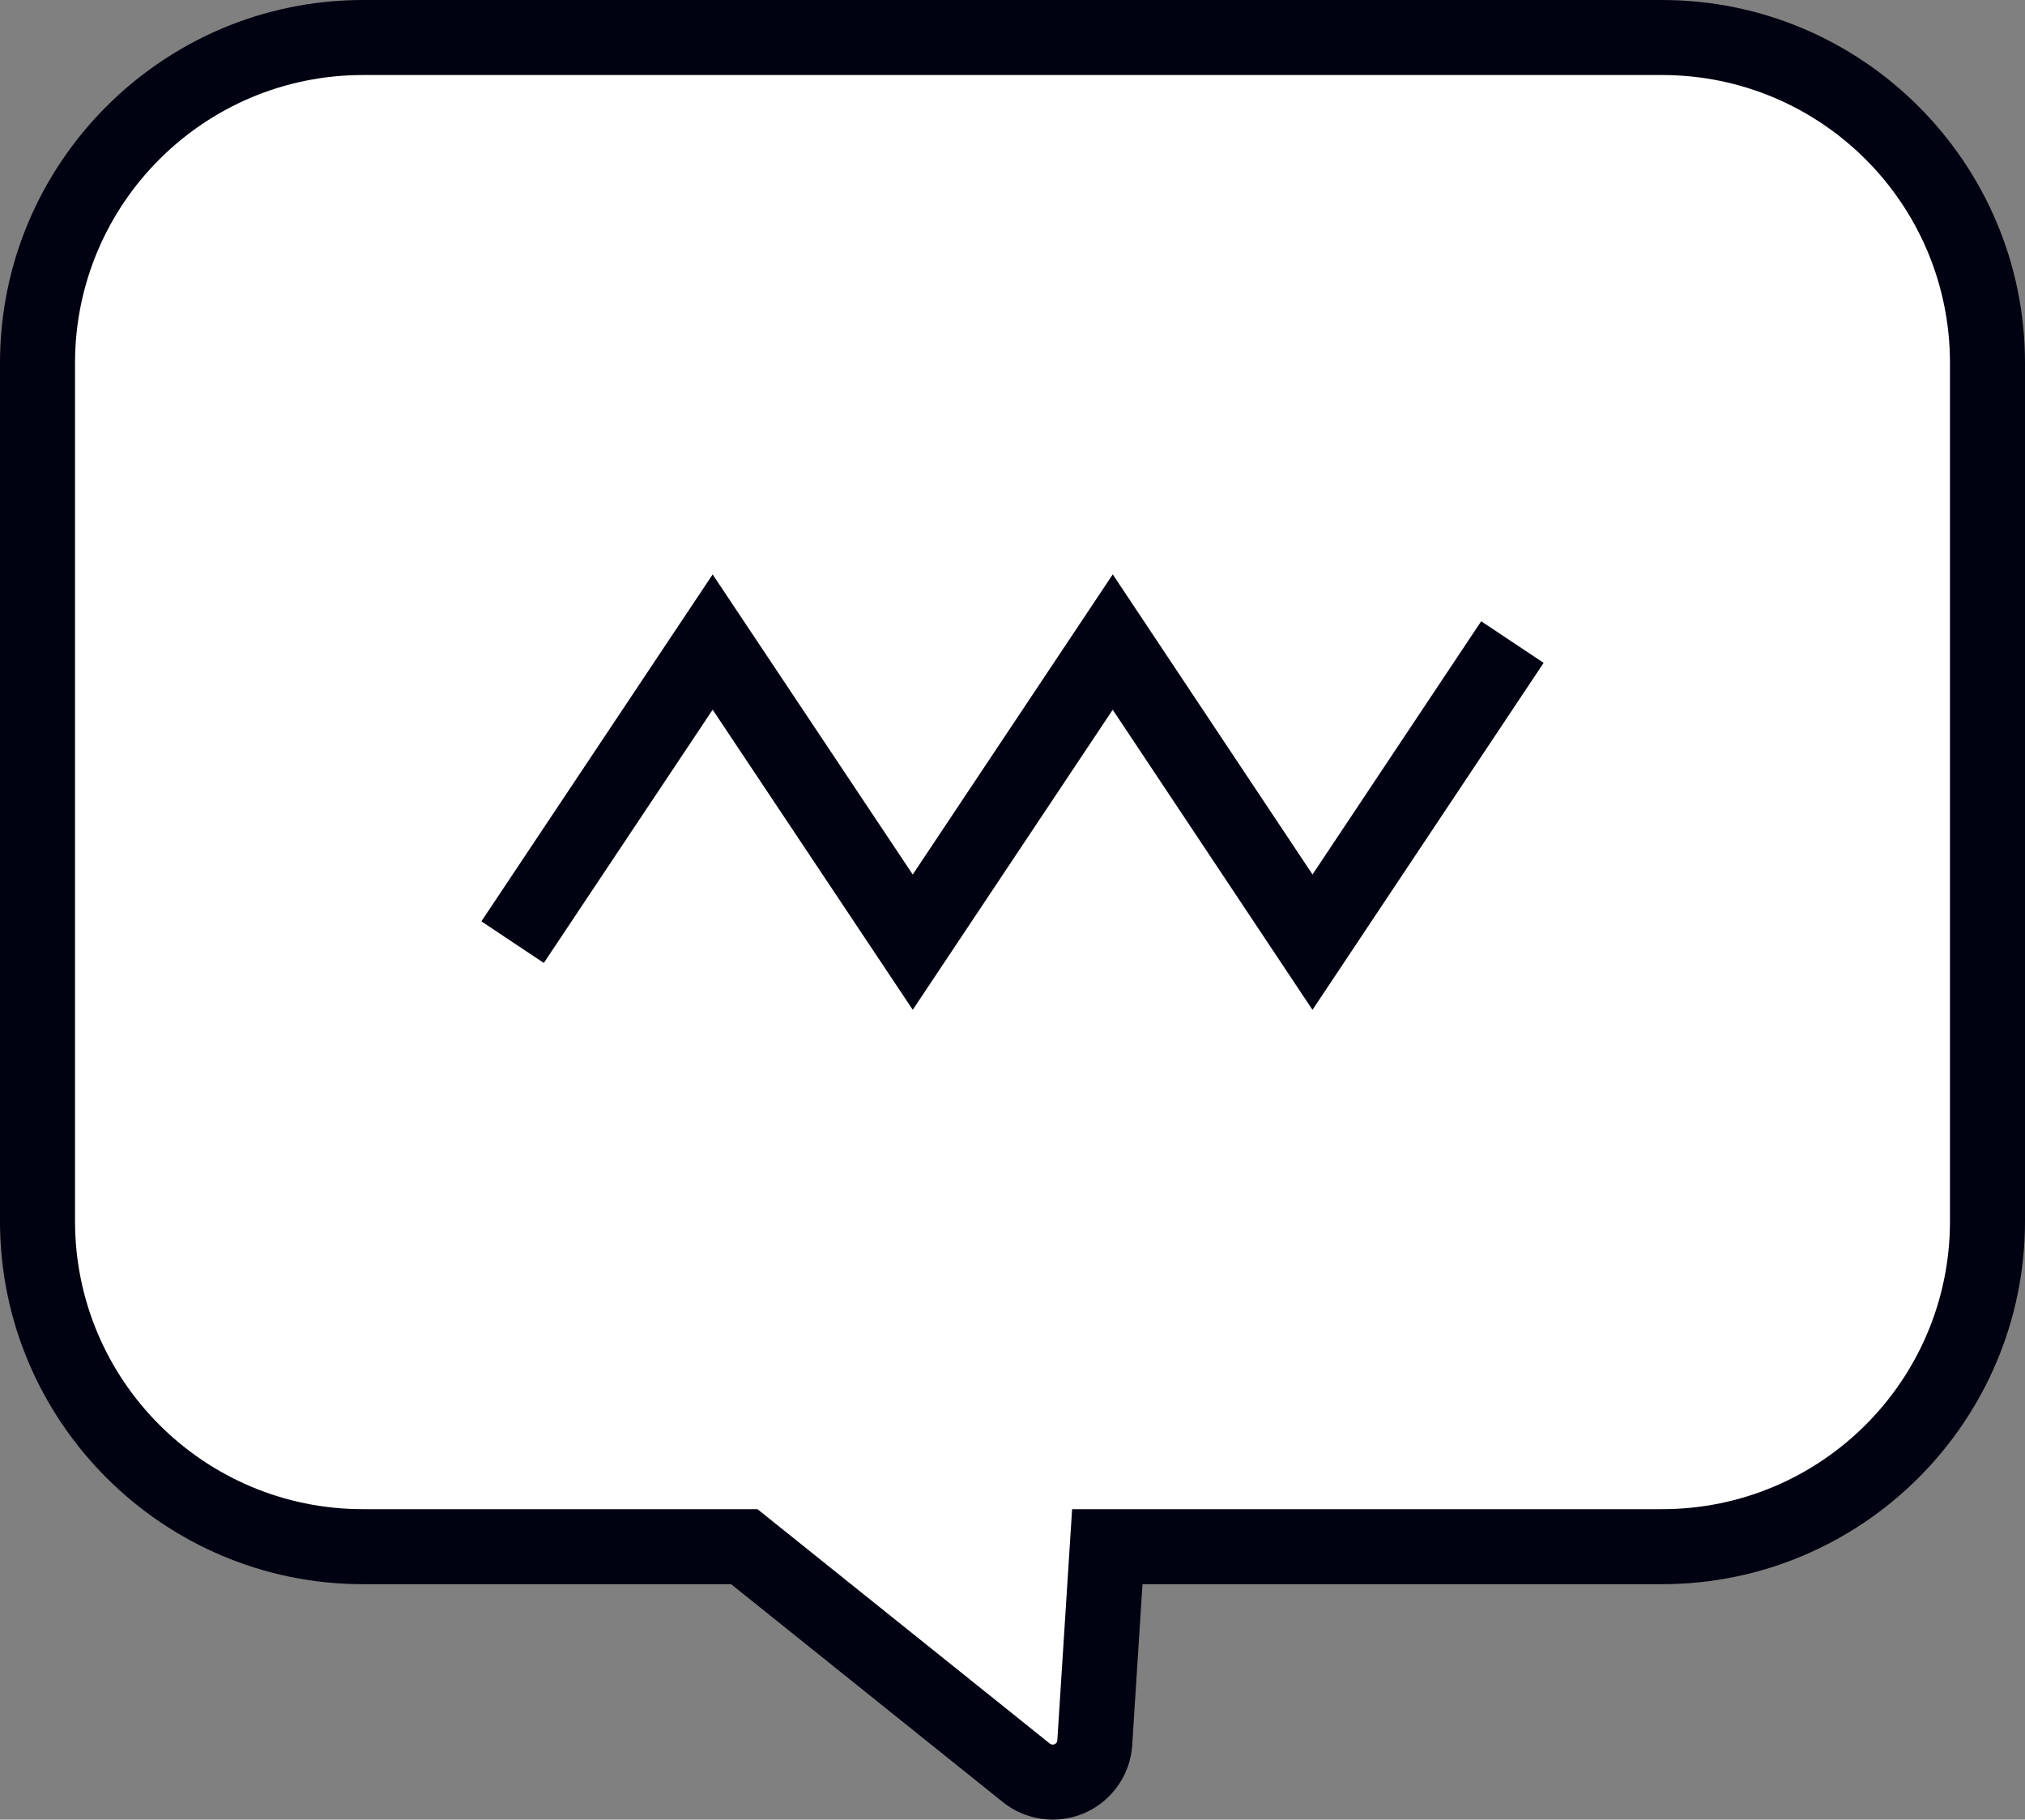
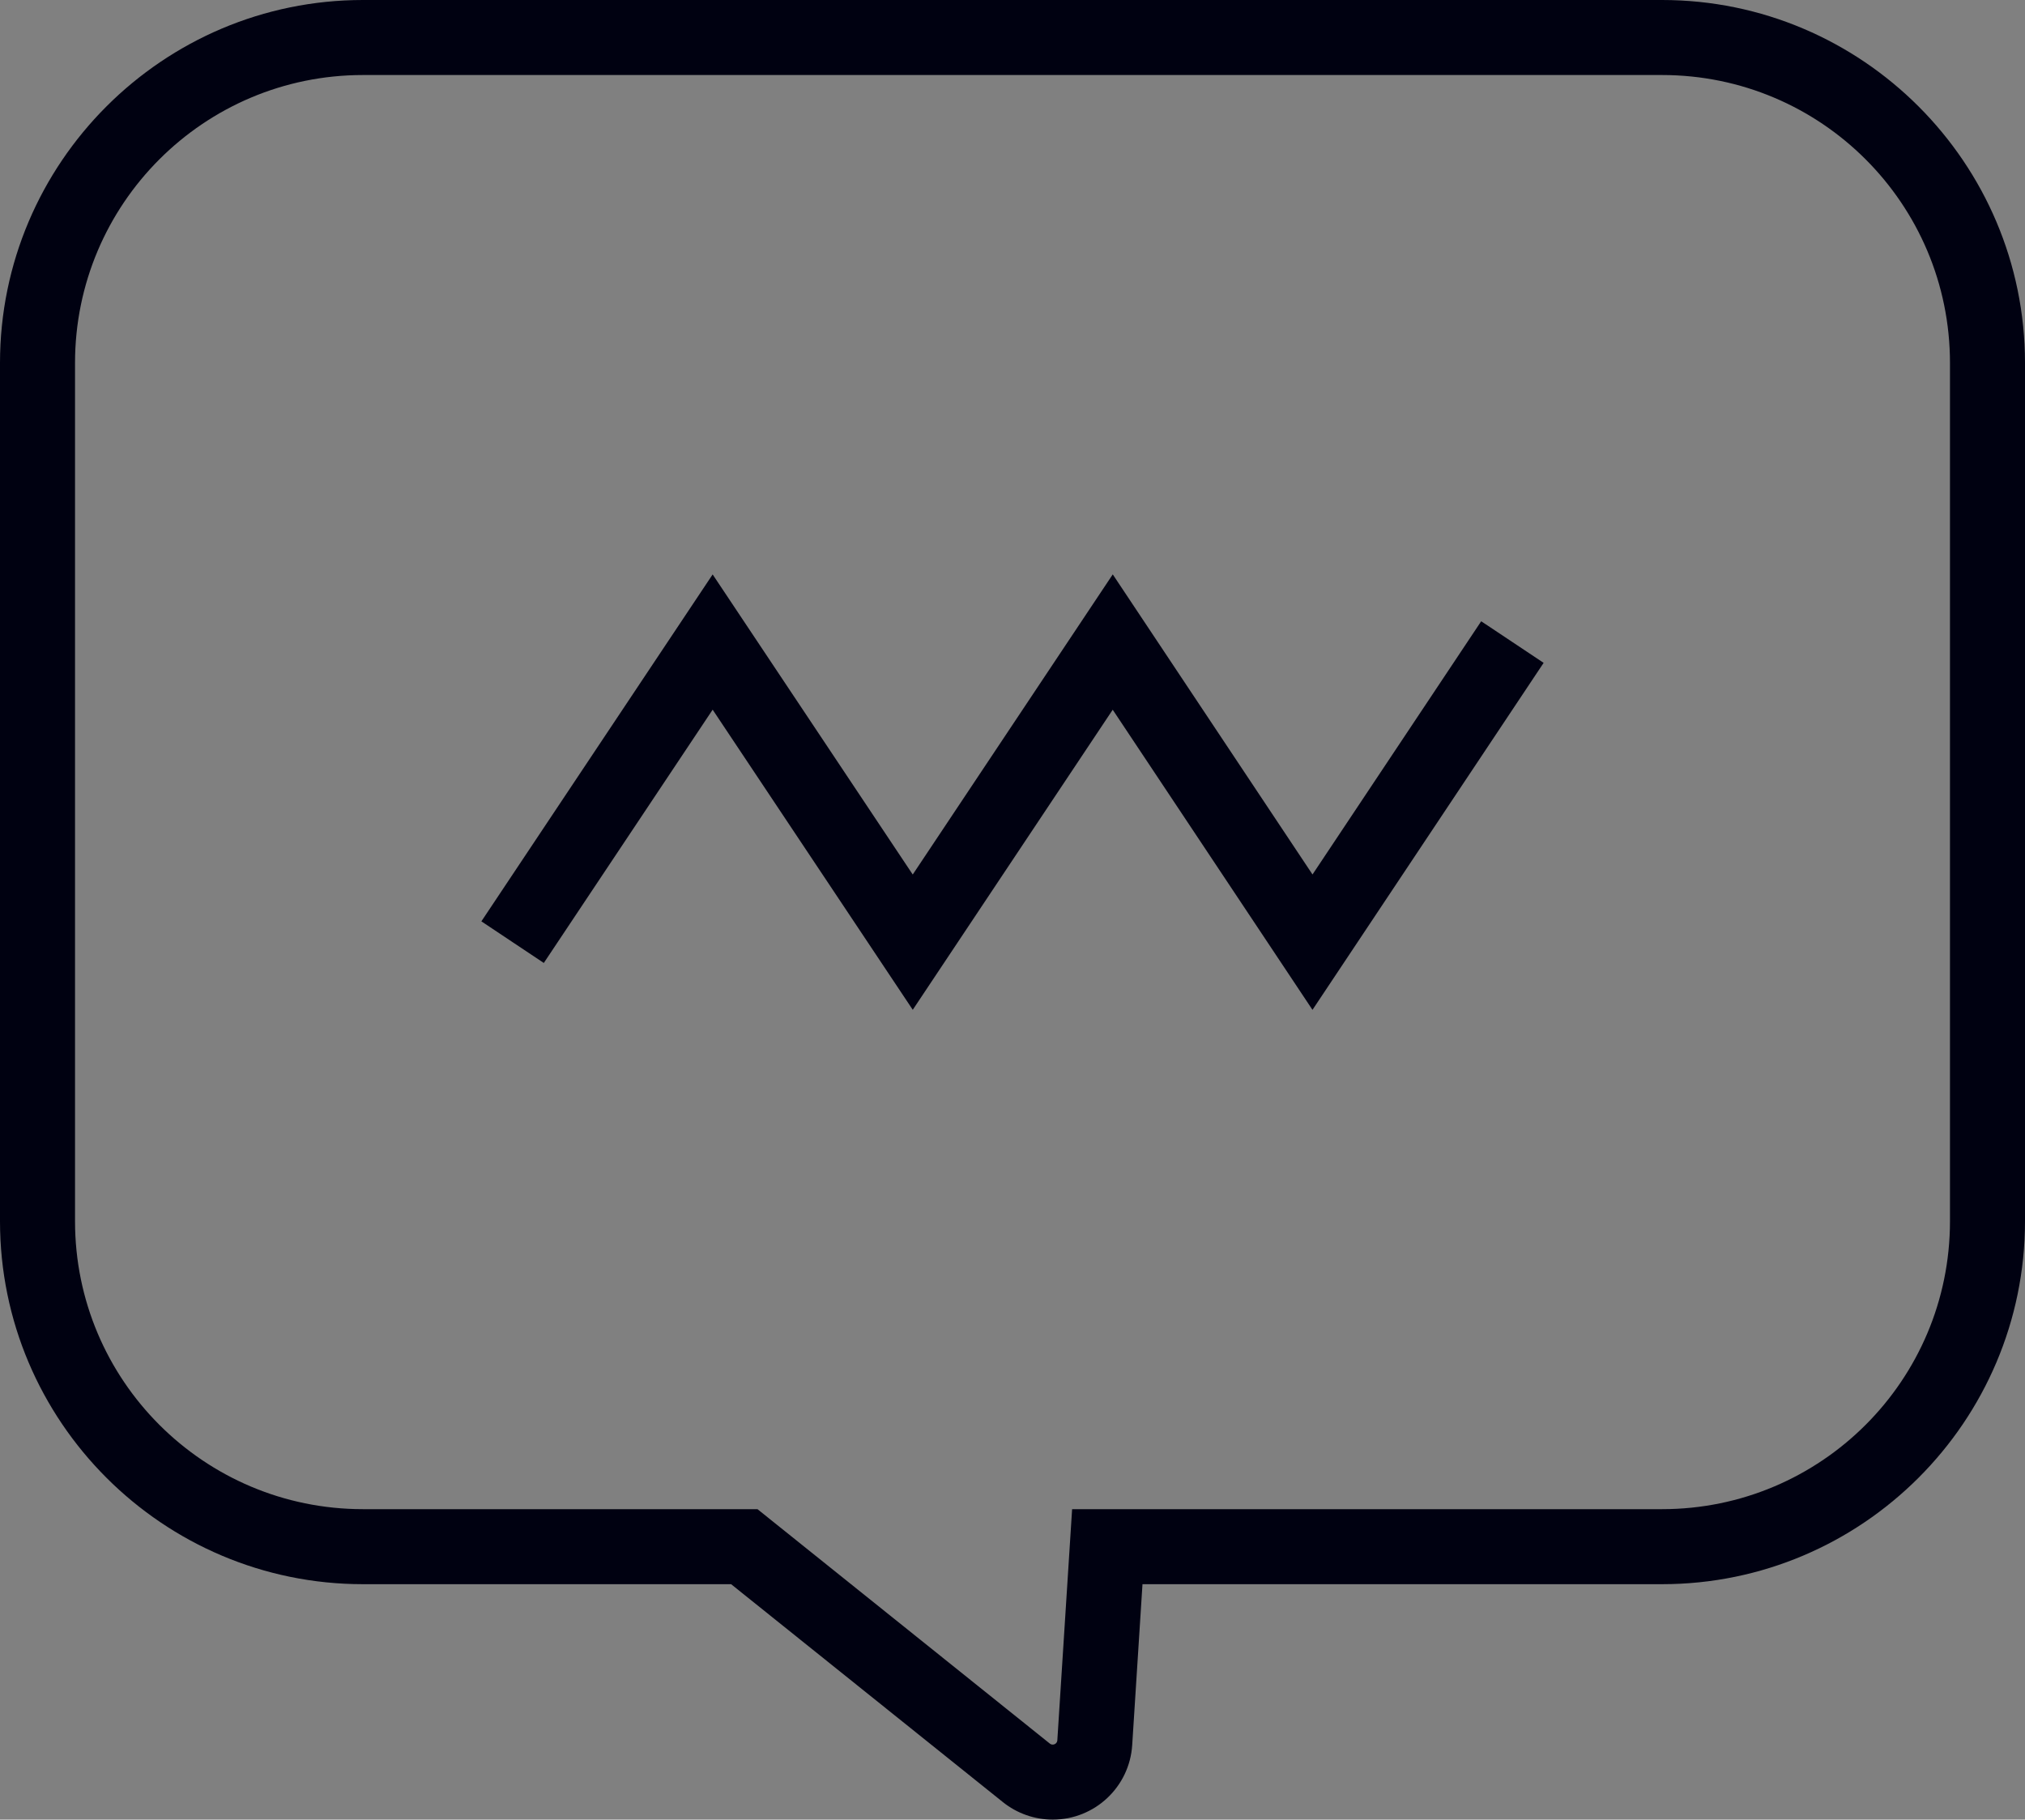
<svg xmlns="http://www.w3.org/2000/svg" width="53.98" height="48.507" viewBox="0 0 53.98 48.507">
  <rect x="0" y="0" width="53.98" height="48.507" fill="#808080" stroke="none" />
  <g id="グループ_157" data-name="グループ 157" transform="translate(2 2)">
    <g id="合体_12" data-name="合体 12" transform="translate(0 0)" fill="#fff" stroke-linejoin="round">
-       <path d="M 26.062 45.507 C 25.807 45.507 25.557 45.419 25.358 45.259 L 17.84 39.231 L 7.676 39.231 C 2.892 39.231 -1 35.339 -1 30.555 L -1 7.676 C -1 2.892 2.892 -1 7.676 -1 L 42.304 -1 C 47.088 -1 50.98 2.892 50.98 7.676 L 50.98 30.555 C 50.98 35.339 47.088 39.231 42.304 39.231 L 27.517 39.231 L 27.183 44.454 C 27.147 45.046 26.656 45.507 26.062 45.507 Z" stroke="none" />
      <path d="M 26.062 44.507 C 26.123 44.507 26.181 44.462 26.185 44.392 L 26.579 38.231 L 42.304 38.231 C 46.544 38.231 49.98 34.794 49.98 30.555 L 49.98 7.676 C 49.98 3.437 46.544 -6.701660026919853e-07 42.304 -6.701660026919853e-07 L 7.676 -6.701660026919853e-07 C 3.436 -6.701660026919853e-07 9.979247579394723e-07 3.437 9.979247579394723e-07 7.676 L 9.979247579394723e-07 30.555 C 9.979247579394723e-07 34.794 3.436 38.231 7.676 38.231 L 18.192 38.231 L 25.985 44.48 C 26.008 44.499 26.036 44.507 26.062 44.507 M 26.062 46.507 C 25.58 46.507 25.107 46.341 24.731 46.038 L 17.489 40.231 L 7.676 40.231 C 2.341 40.231 -2 35.89 -2 30.555 L -2 7.676 C -2 2.341 2.341 -2 7.676 -2 L 42.304 -2 C 47.639 -2 51.98 2.341 51.98 7.676 L 51.98 30.555 C 51.98 35.89 47.639 40.231 42.304 40.231 L 28.455 40.231 L 28.181 44.518 C 28.111 45.635 27.184 46.507 26.062 46.507 Z" stroke="none" fill="#000111" />
    </g>
    <path id="パス_362" data-name="パス 362" d="M2131.305,401.344l-5.329,8-5.325-8-5.331,8-5.334-8-5.333,8" transform="translate(-2092.989 -386.228)" fill="none" stroke="#000111" stroke-miterlimit="10" stroke-width="2" />
  </g>
</svg>